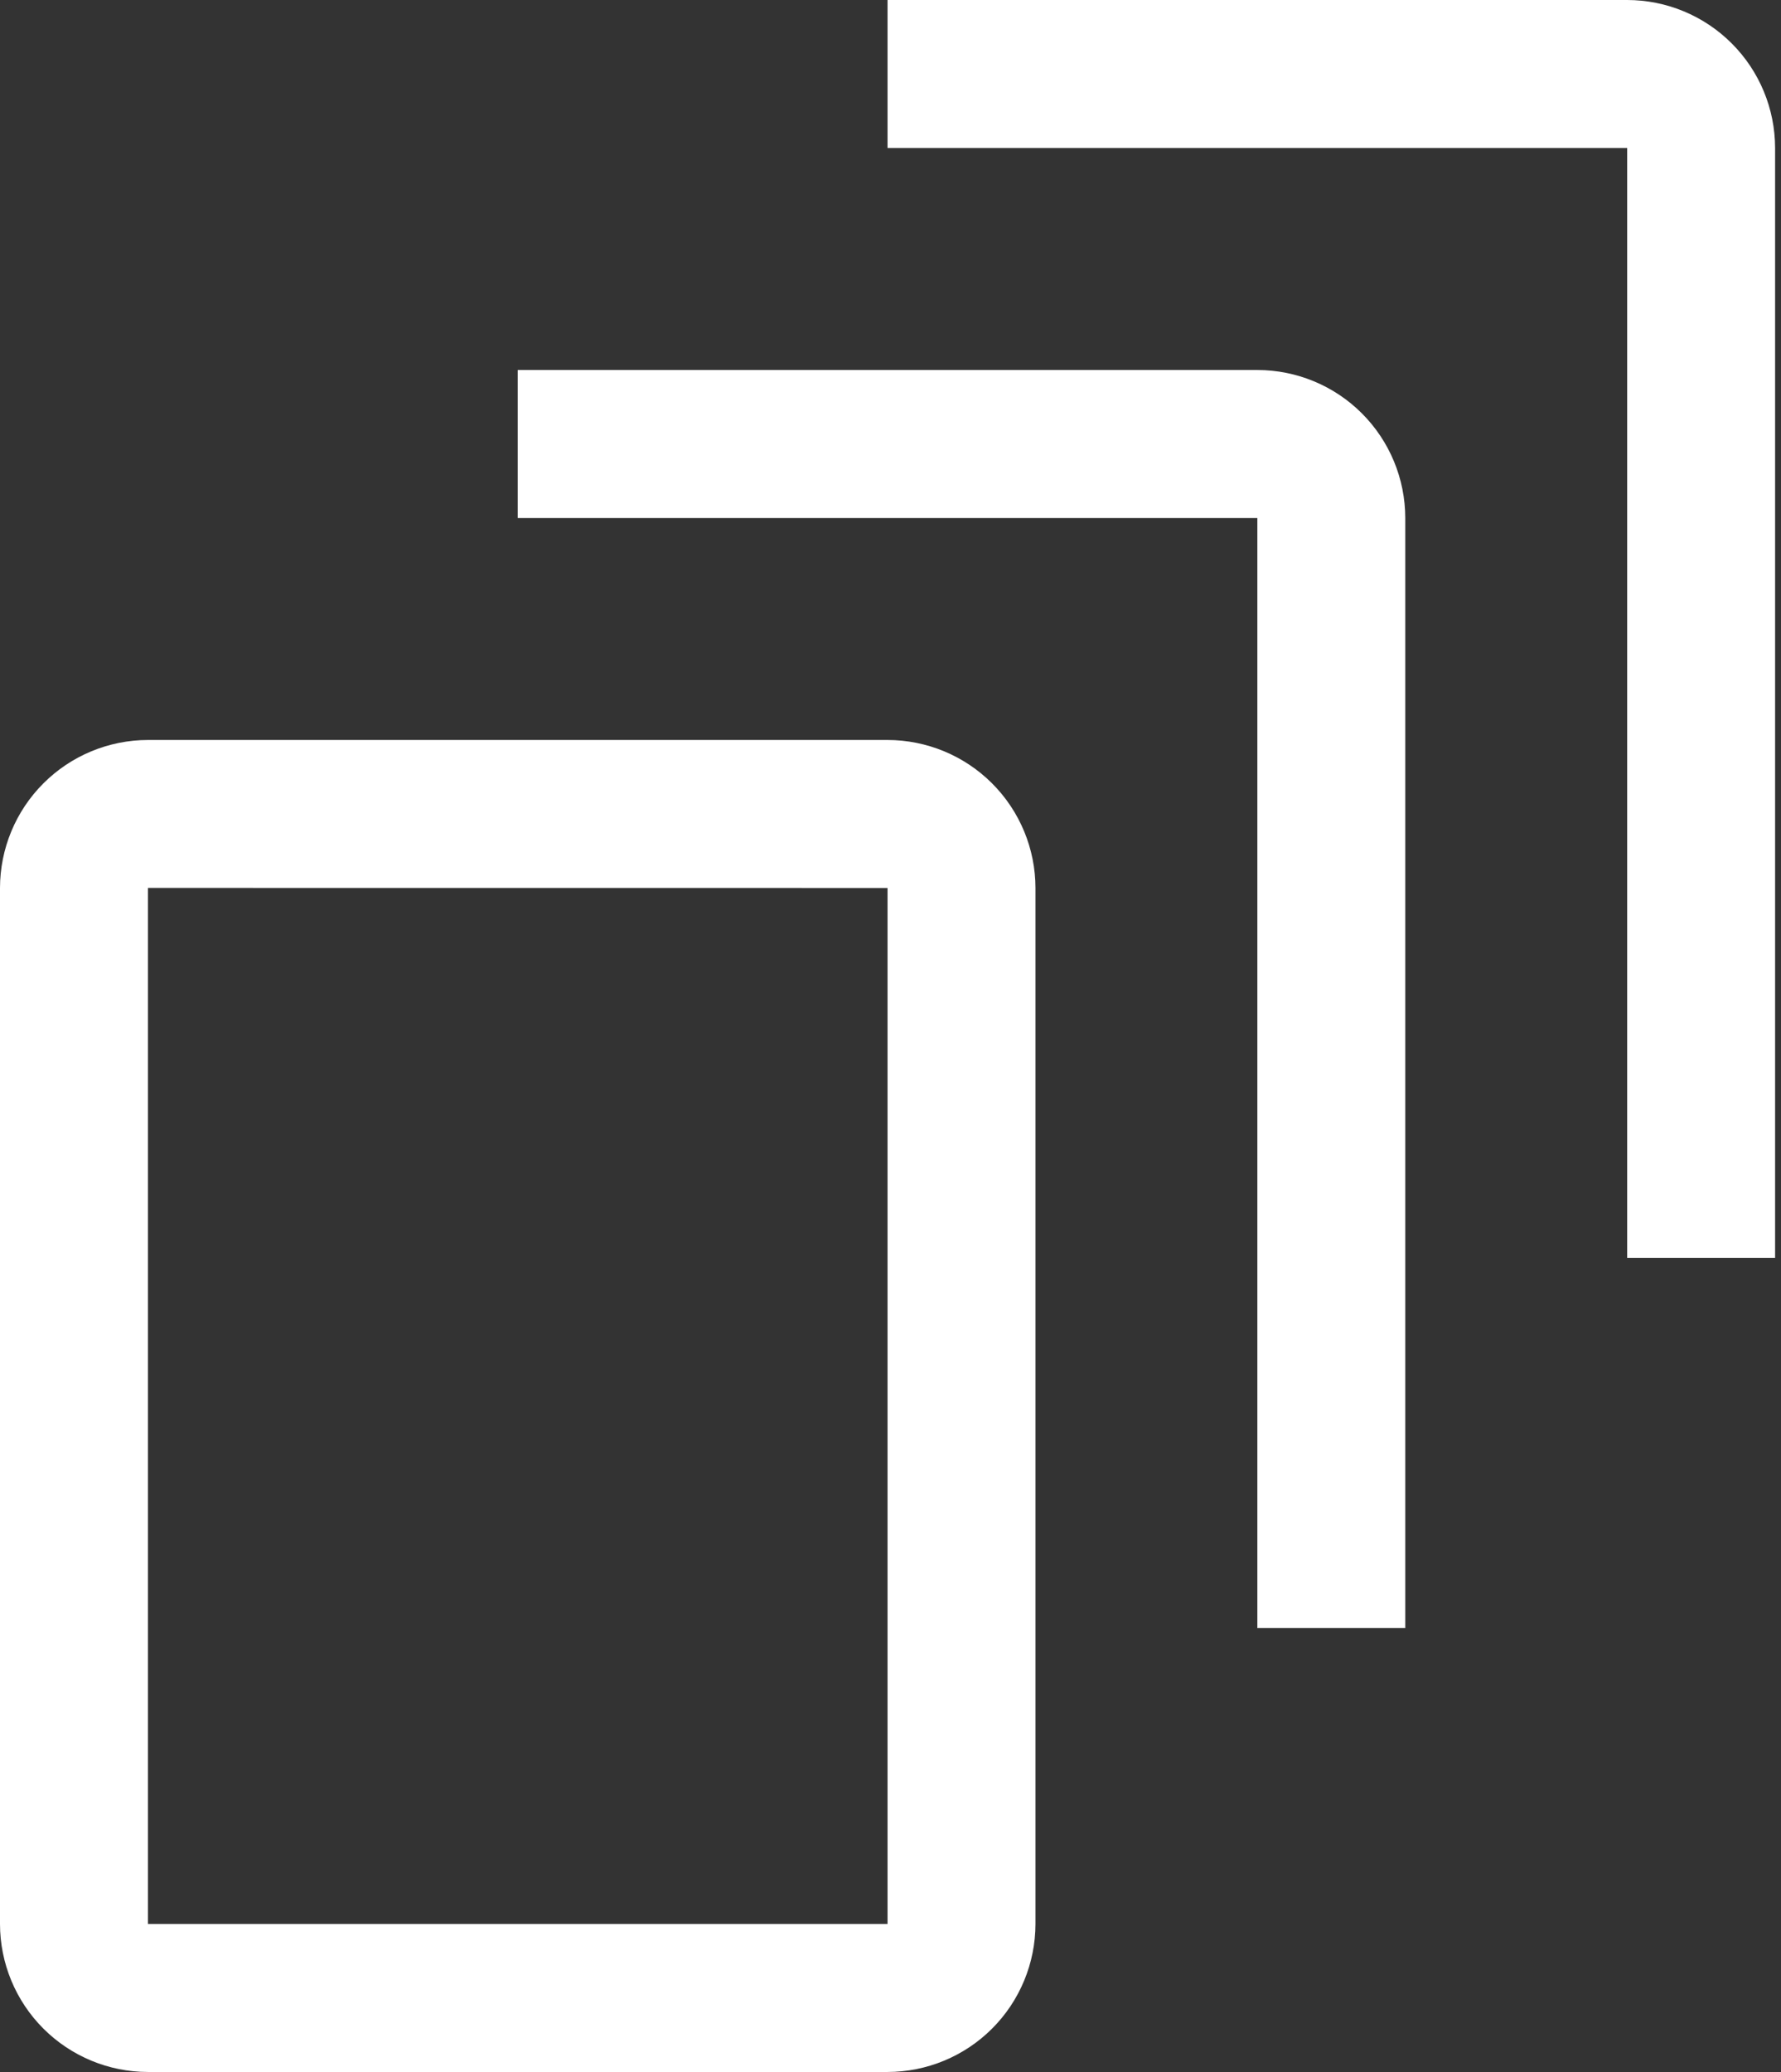
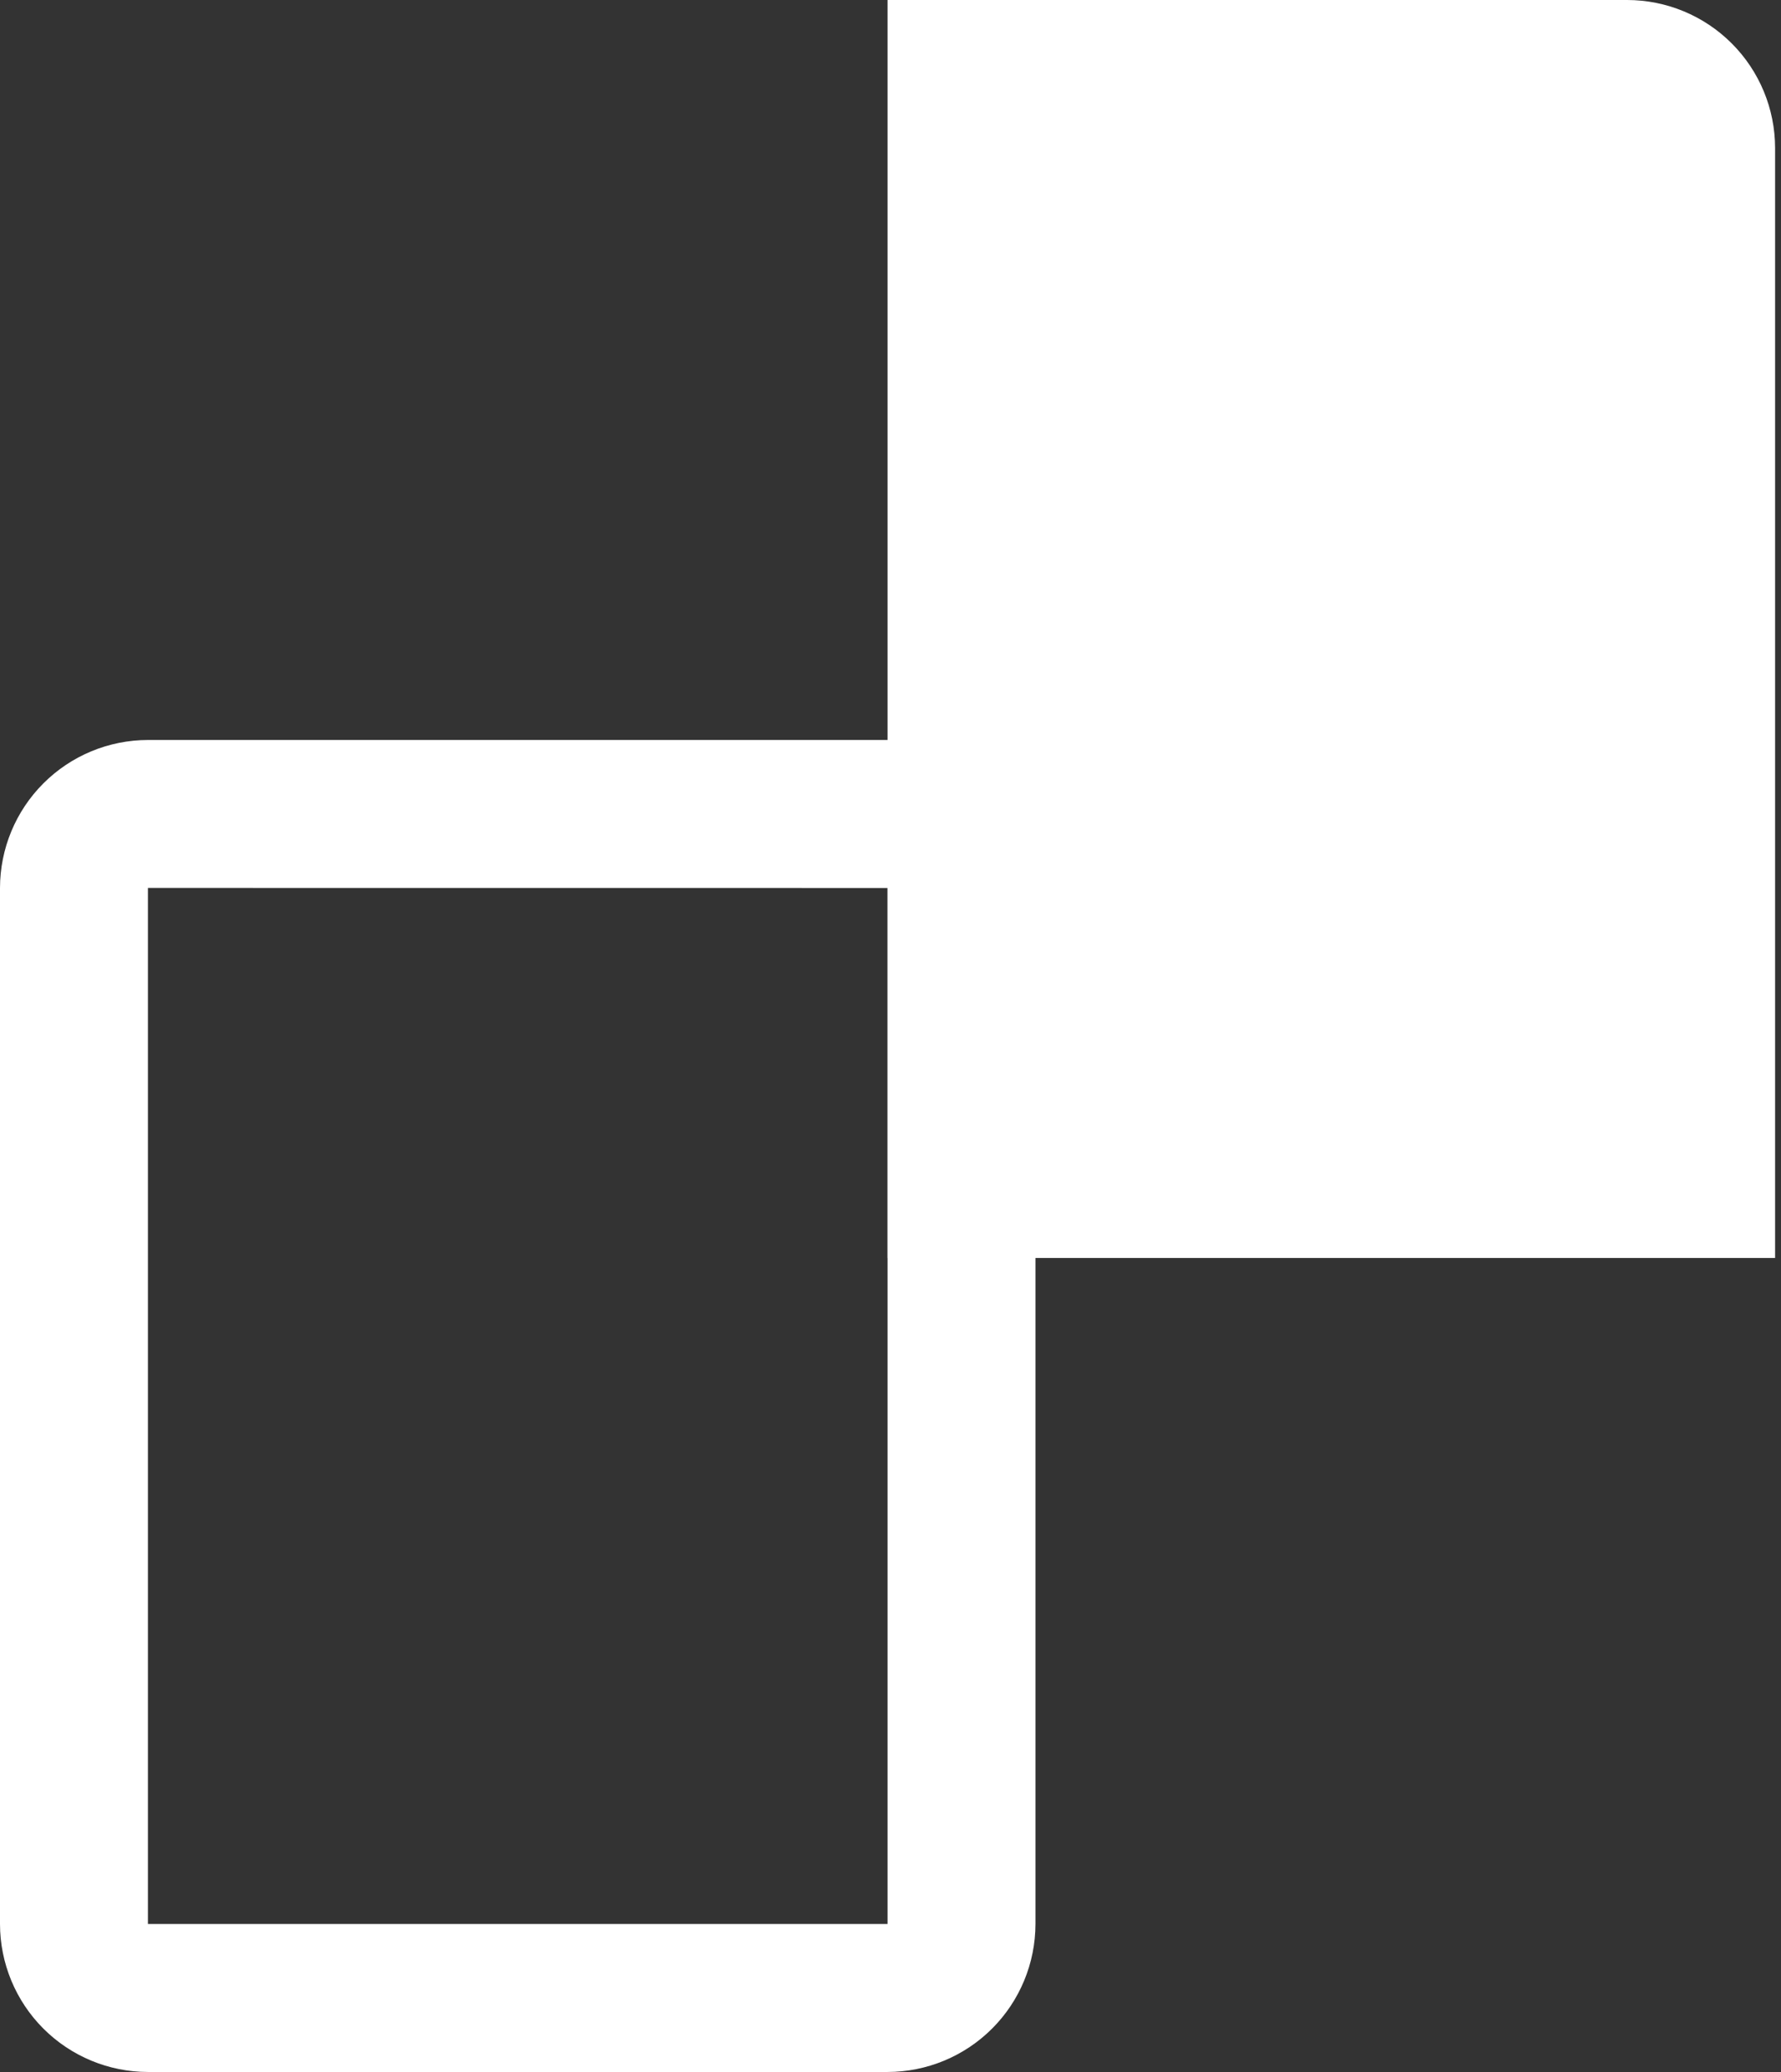
<svg xmlns="http://www.w3.org/2000/svg" width="86" height="100" viewBox="0 0 86 100" fill="none">
  <rect x="0" y="0" width="86" height="100" fill="#333333" stroke="none" />
-   <path d="M42.857 0V7.143H78.572V60.714H85.715V7.143C85.713 5.249 84.96 3.433 83.62 2.094C82.281 0.755 80.466 0.002 78.572 0H42.857Z" fill="white" />
-   <path d="M25 17.857V25H60.714V78.571H67.857V25C67.855 23.106 67.102 21.29 65.763 19.951C64.424 18.612 62.608 17.859 60.714 17.857H25Z" fill="white" />
+   <path d="M42.857 0V7.143V60.714H85.715V7.143C85.713 5.249 84.96 3.433 83.62 2.094C82.281 0.755 80.466 0.002 78.572 0H42.857Z" fill="white" />
  <path d="M7.143 35.714H42.857C44.751 35.716 46.567 36.469 47.906 37.809C49.245 39.148 49.998 40.963 50 42.857V92.857C49.998 94.751 49.245 96.567 47.906 97.906C46.567 99.245 44.751 99.998 42.857 100H7.143C5.249 99.998 3.433 99.245 2.094 97.906C0.755 96.567 0.002 94.751 0 92.857V42.857C0.002 40.963 0.755 39.148 2.094 37.809C3.433 36.469 5.249 35.716 7.143 35.714ZM42.857 42.857L7.143 42.854V92.857H42.857V42.857Z" fill="white" />
</svg>